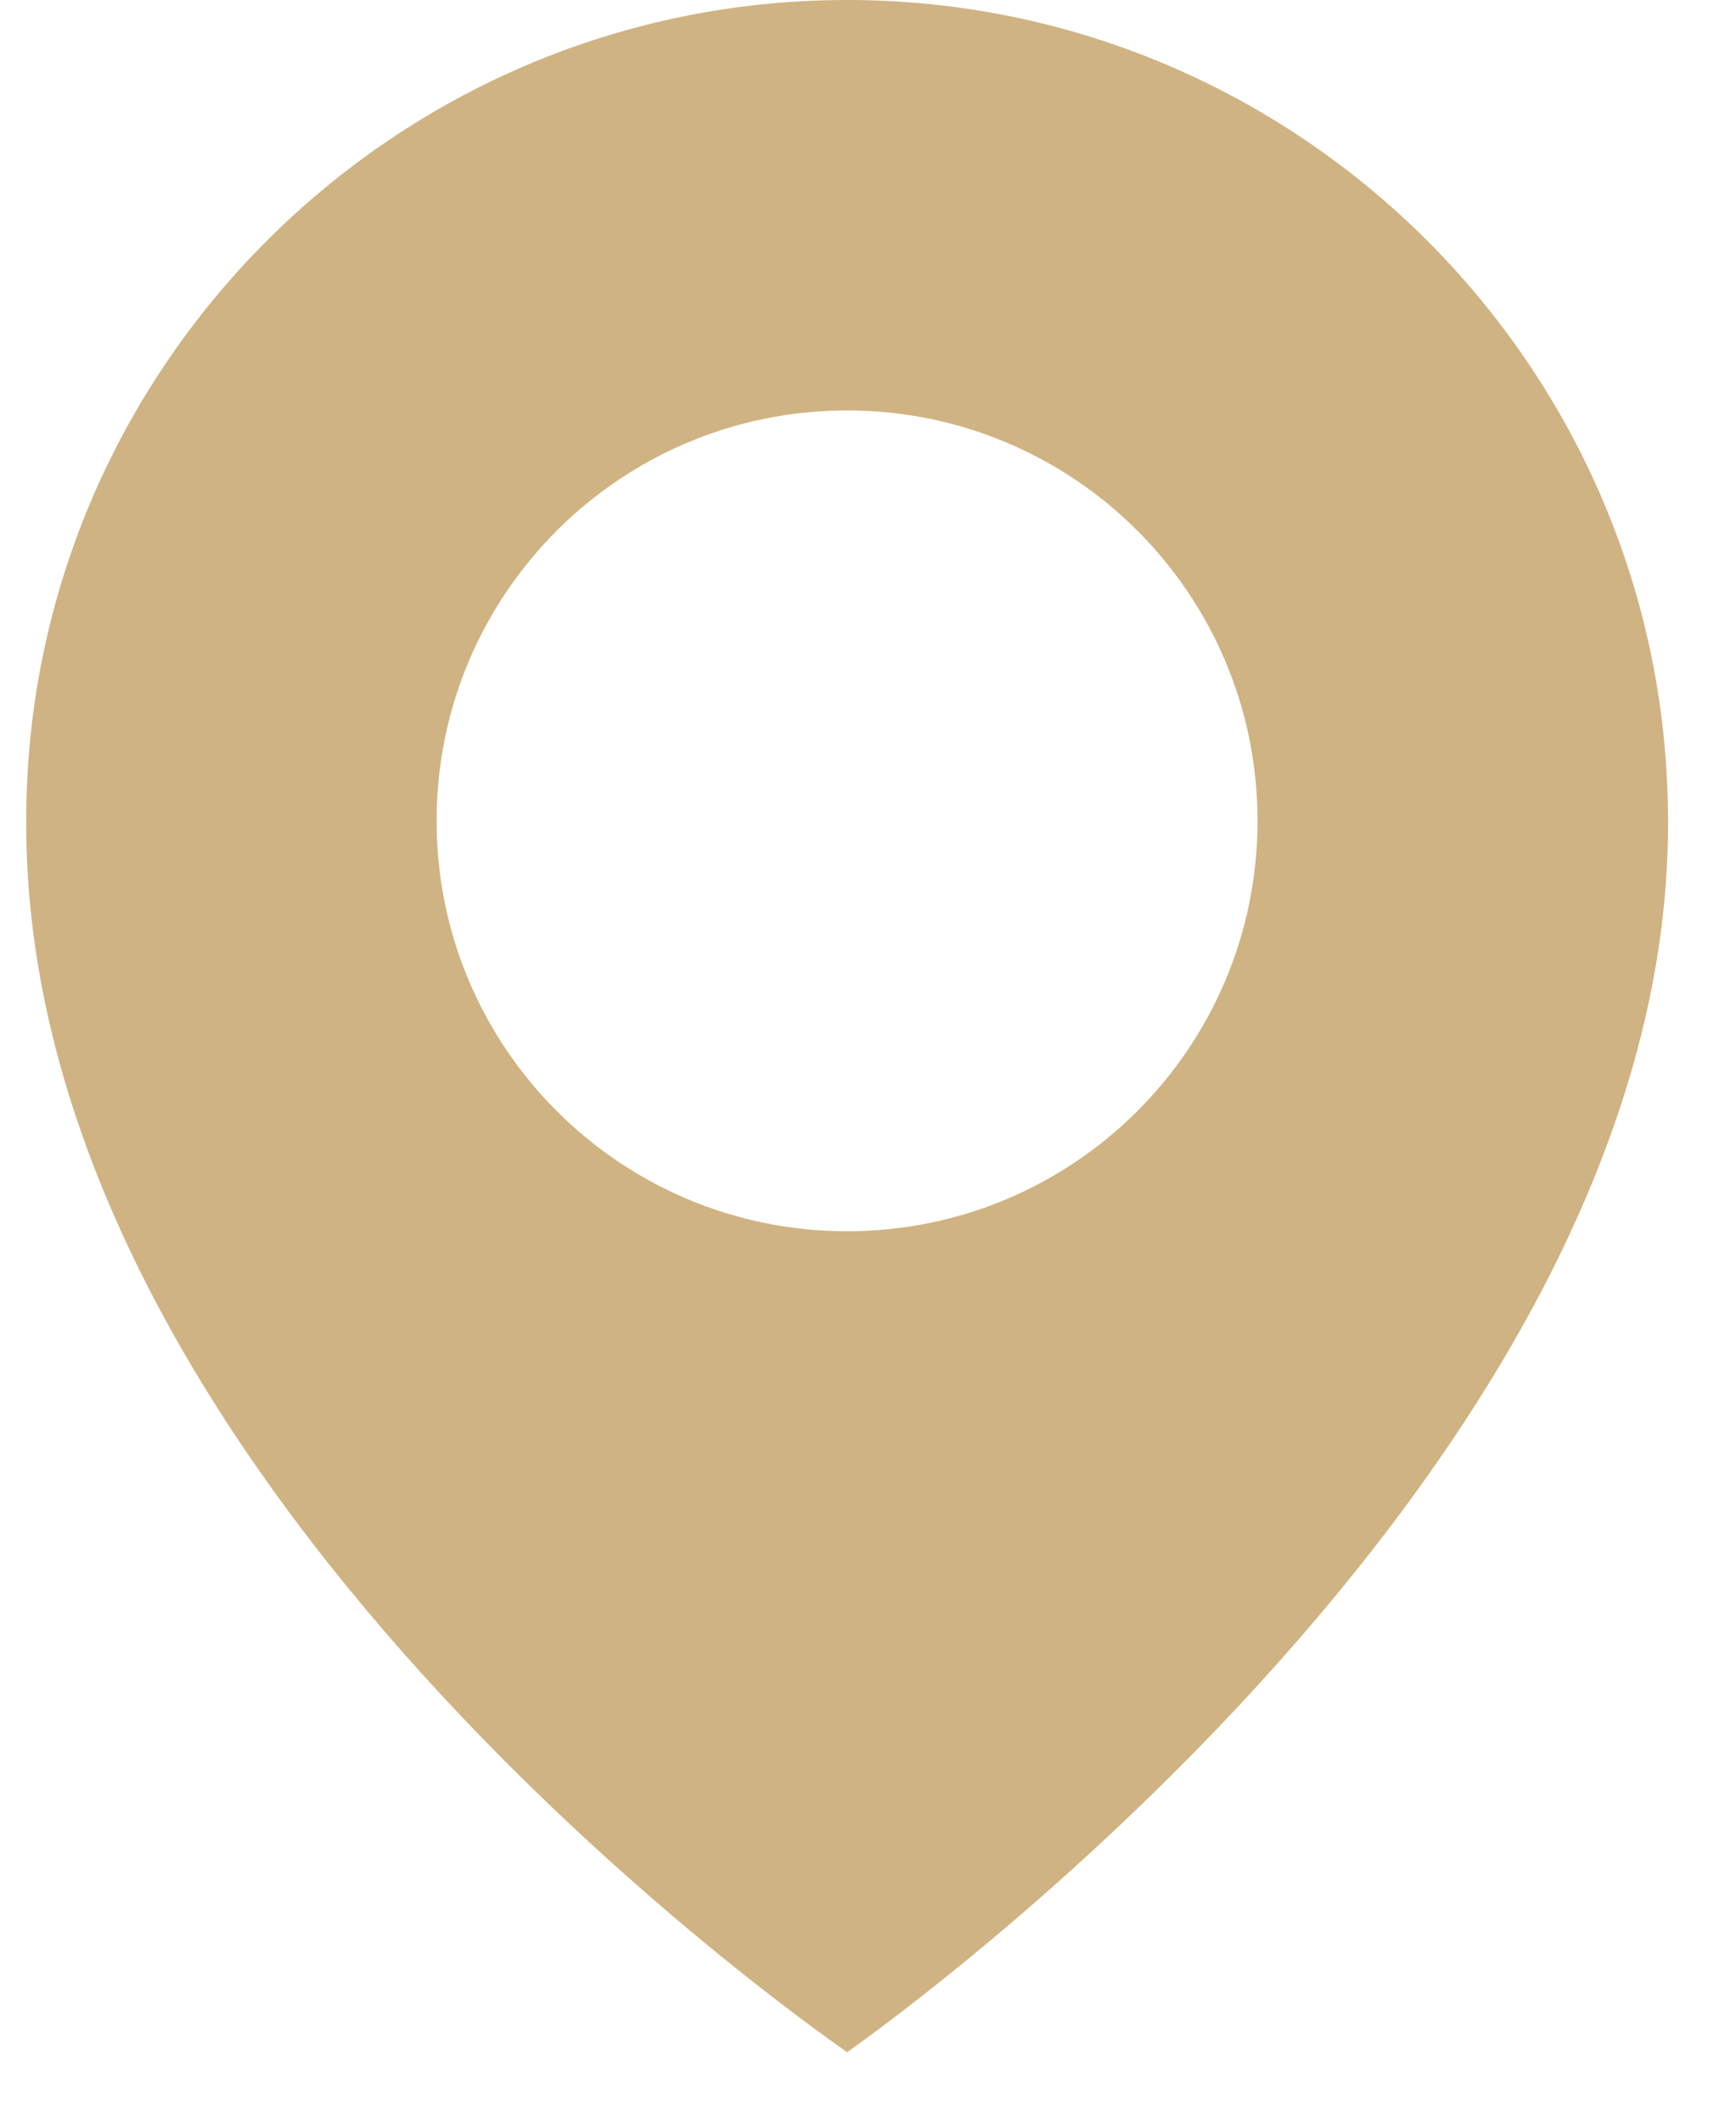
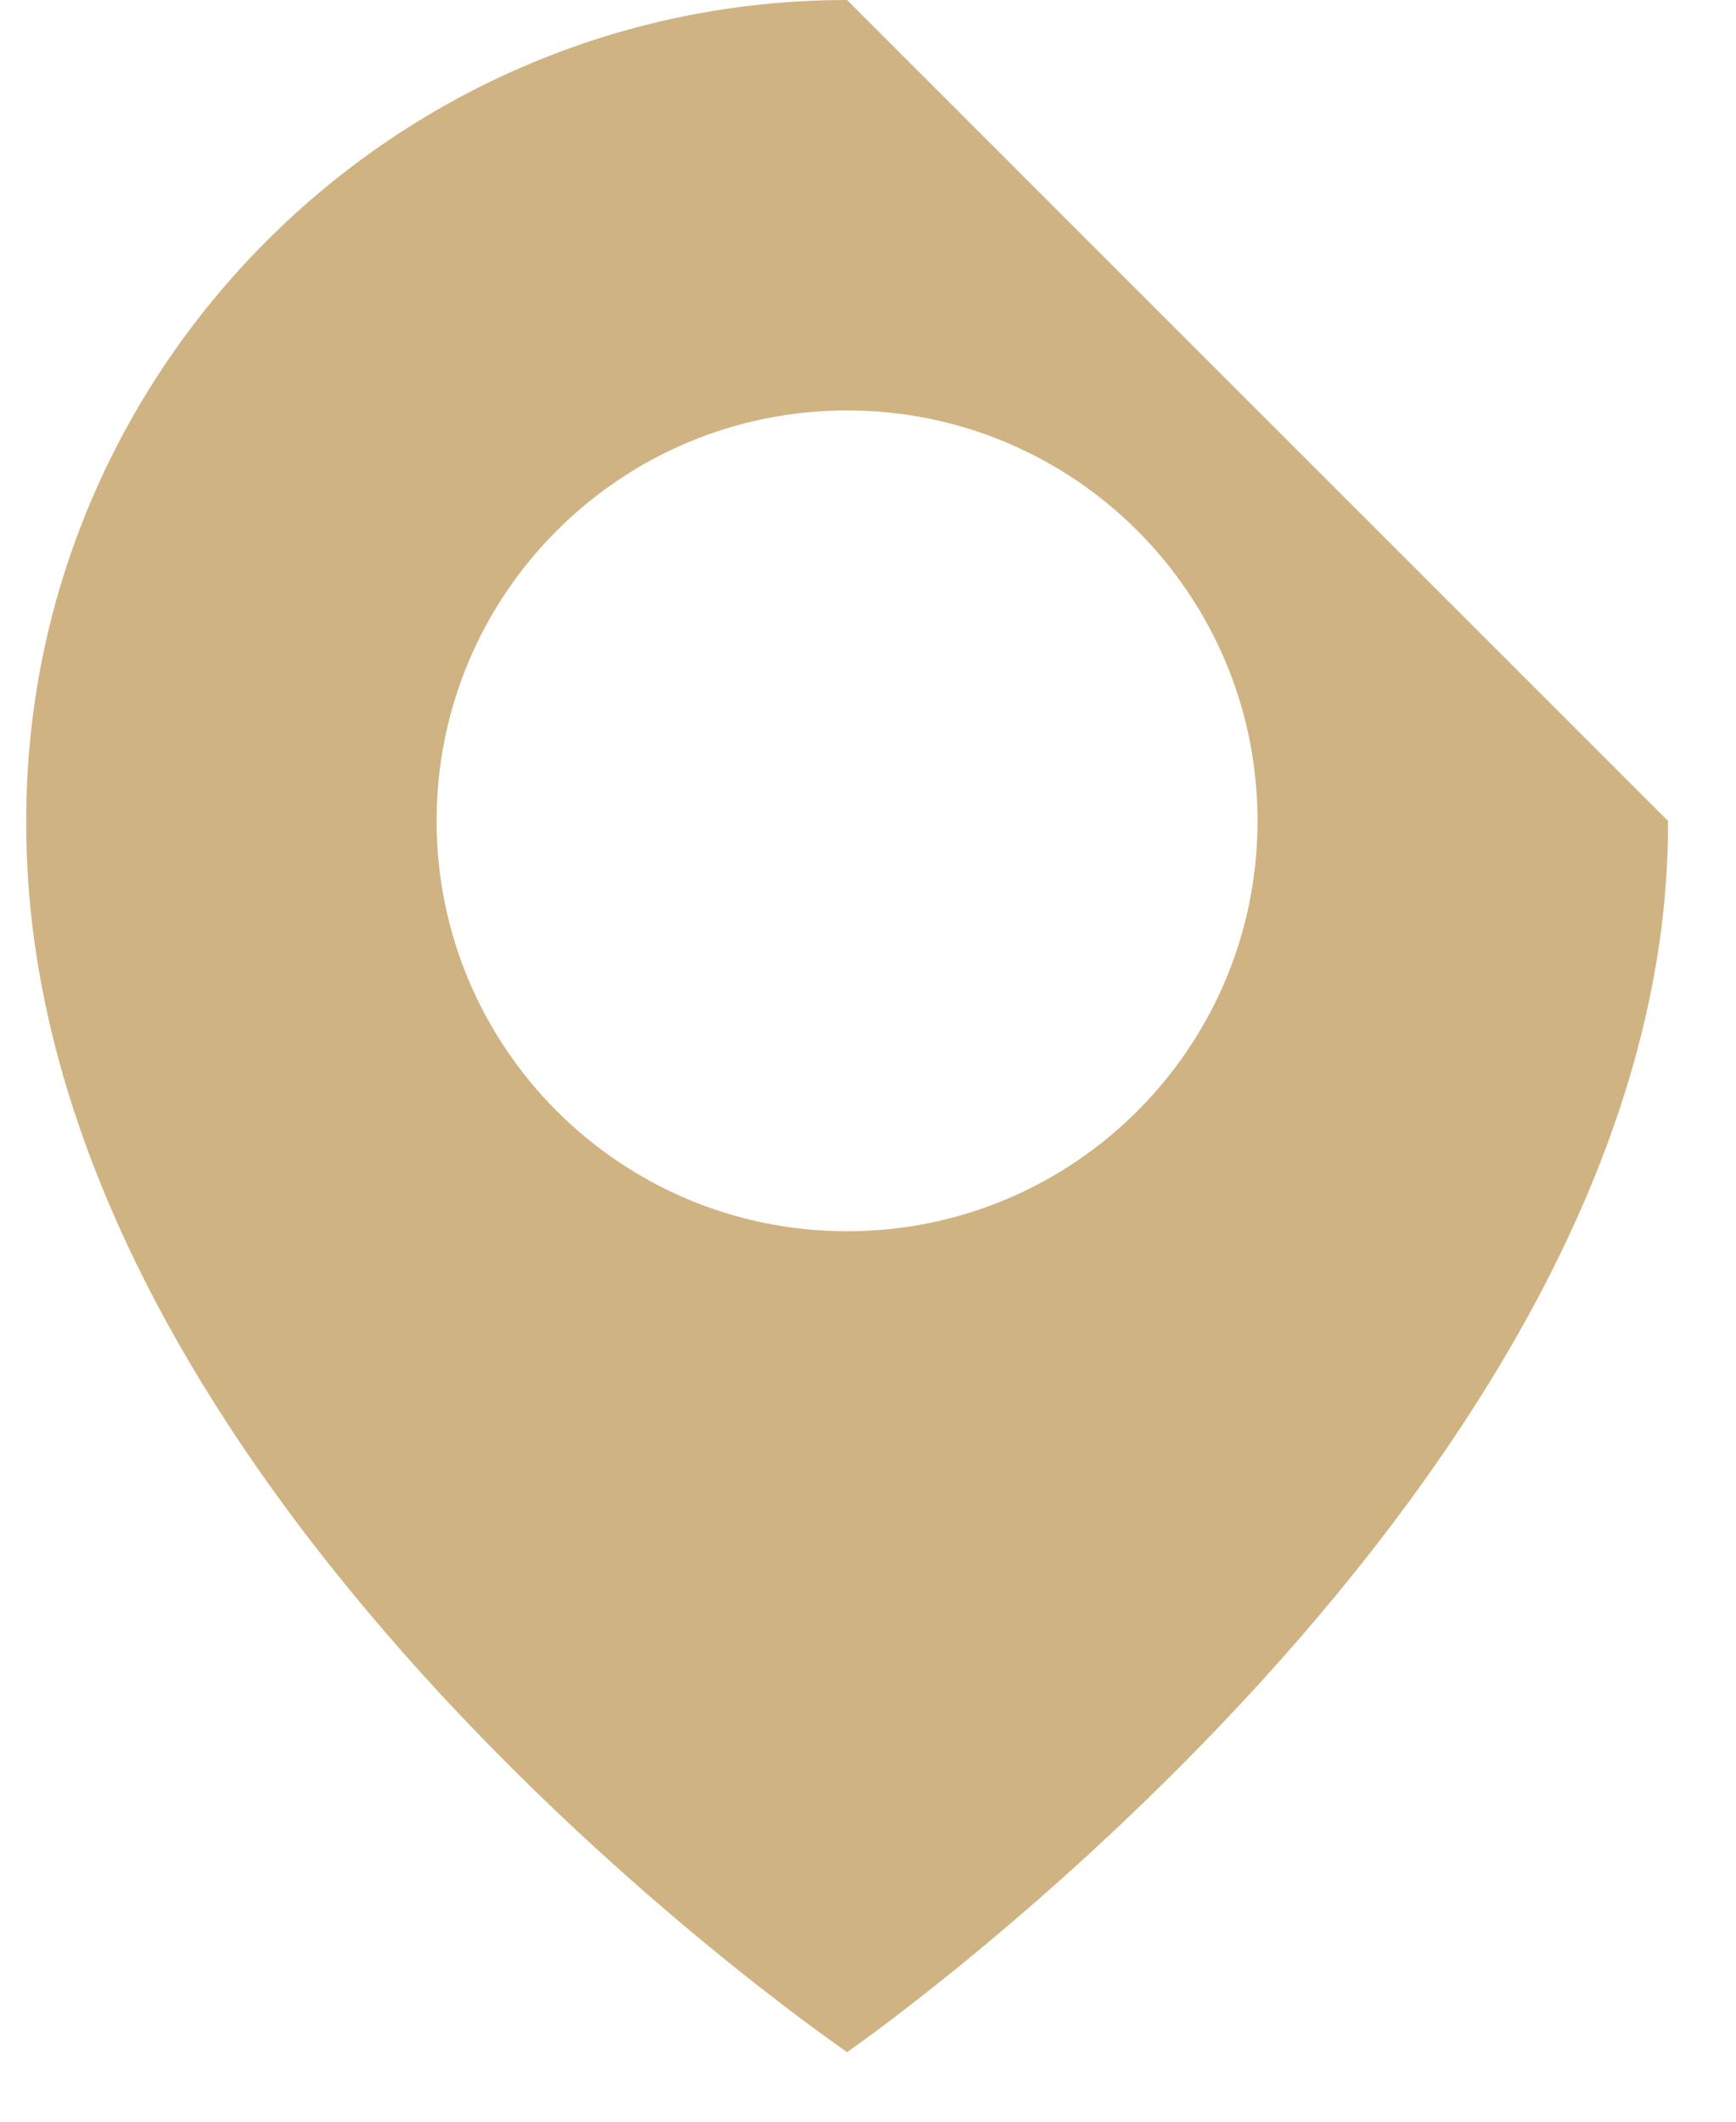
<svg xmlns="http://www.w3.org/2000/svg" width="18" height="22" viewBox="0 0 18 22" fill="none">
-   <path d="M8.783 0C4.09 0 0.272 3.819 0.272 8.506C0.241 15.363 8.46 21.049 8.783 21.279C8.783 21.279 17.326 15.363 17.295 8.512C17.295 3.819 13.476 0 8.783 0ZM8.783 12.767C6.432 12.767 4.527 10.863 4.527 8.512C4.527 6.16 6.432 4.256 8.783 4.256C11.134 4.256 13.039 6.16 13.039 8.512C13.039 10.863 11.134 12.767 8.783 12.767Z" fill="#D0B382" />
+   <path d="M8.783 0C4.09 0 0.272 3.819 0.272 8.506C0.241 15.363 8.46 21.049 8.783 21.279C8.783 21.279 17.326 15.363 17.295 8.512ZM8.783 12.767C6.432 12.767 4.527 10.863 4.527 8.512C4.527 6.16 6.432 4.256 8.783 4.256C11.134 4.256 13.039 6.16 13.039 8.512C13.039 10.863 11.134 12.767 8.783 12.767Z" fill="#D0B382" />
</svg>